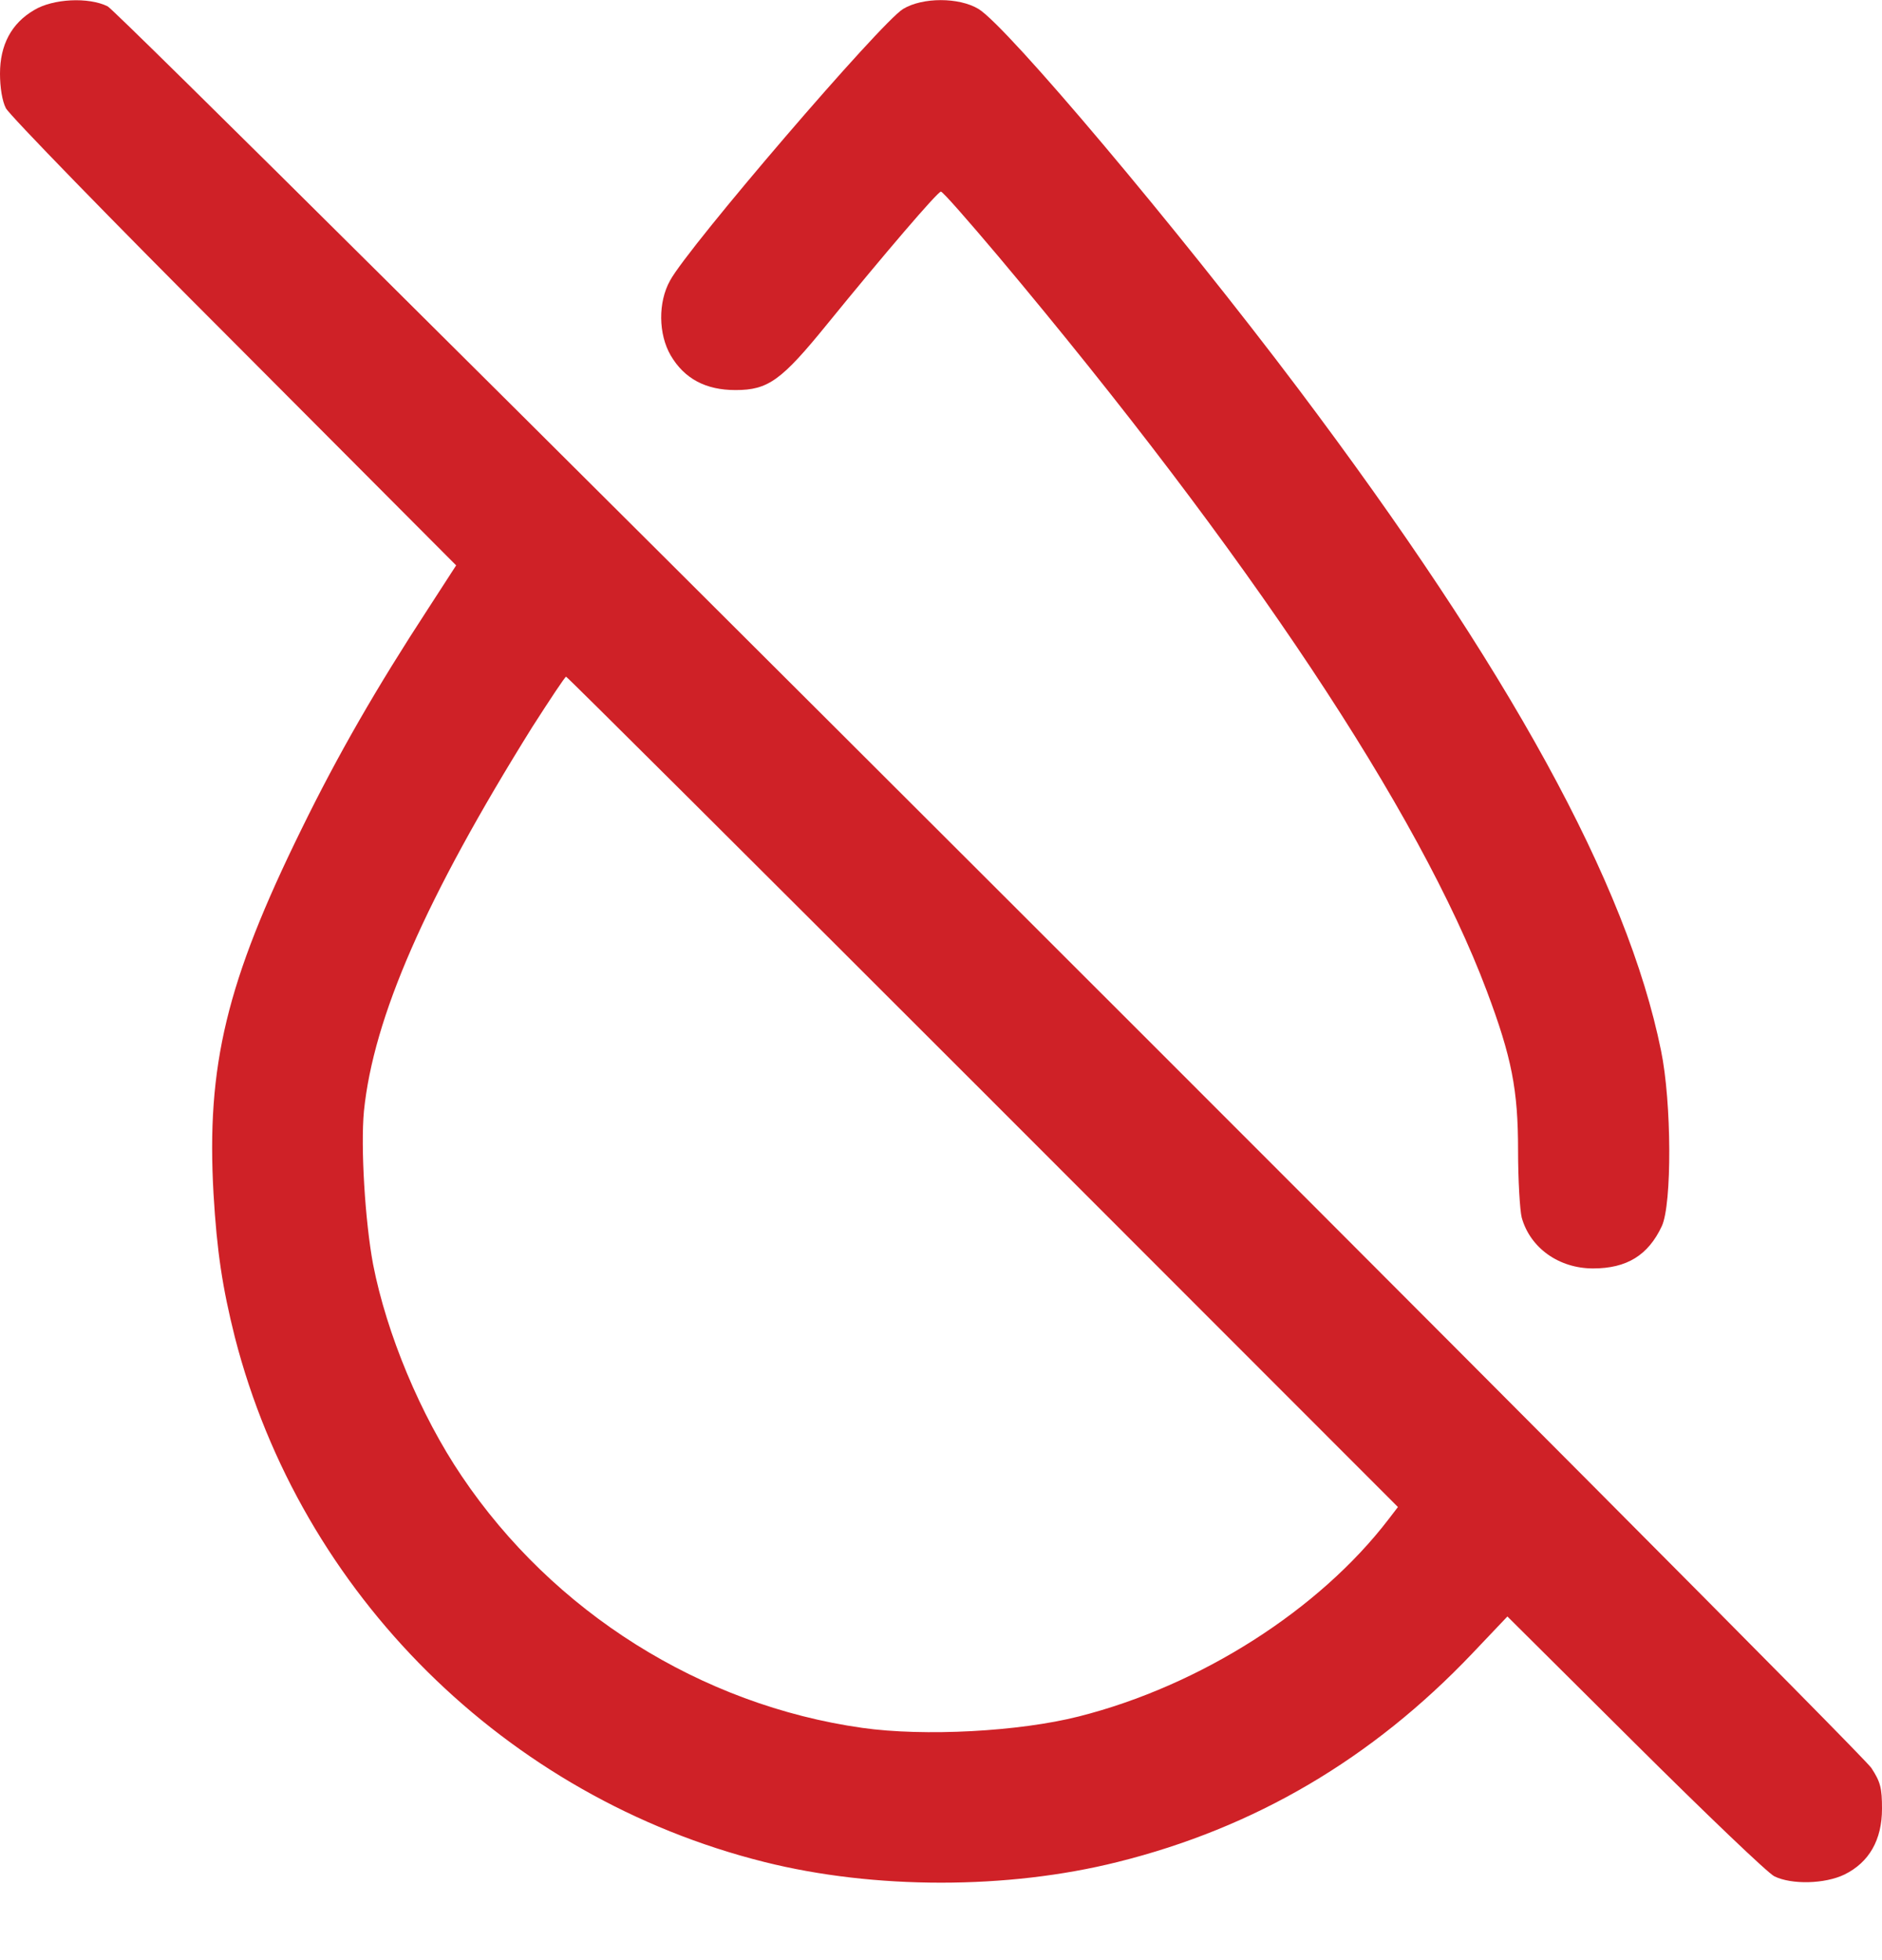
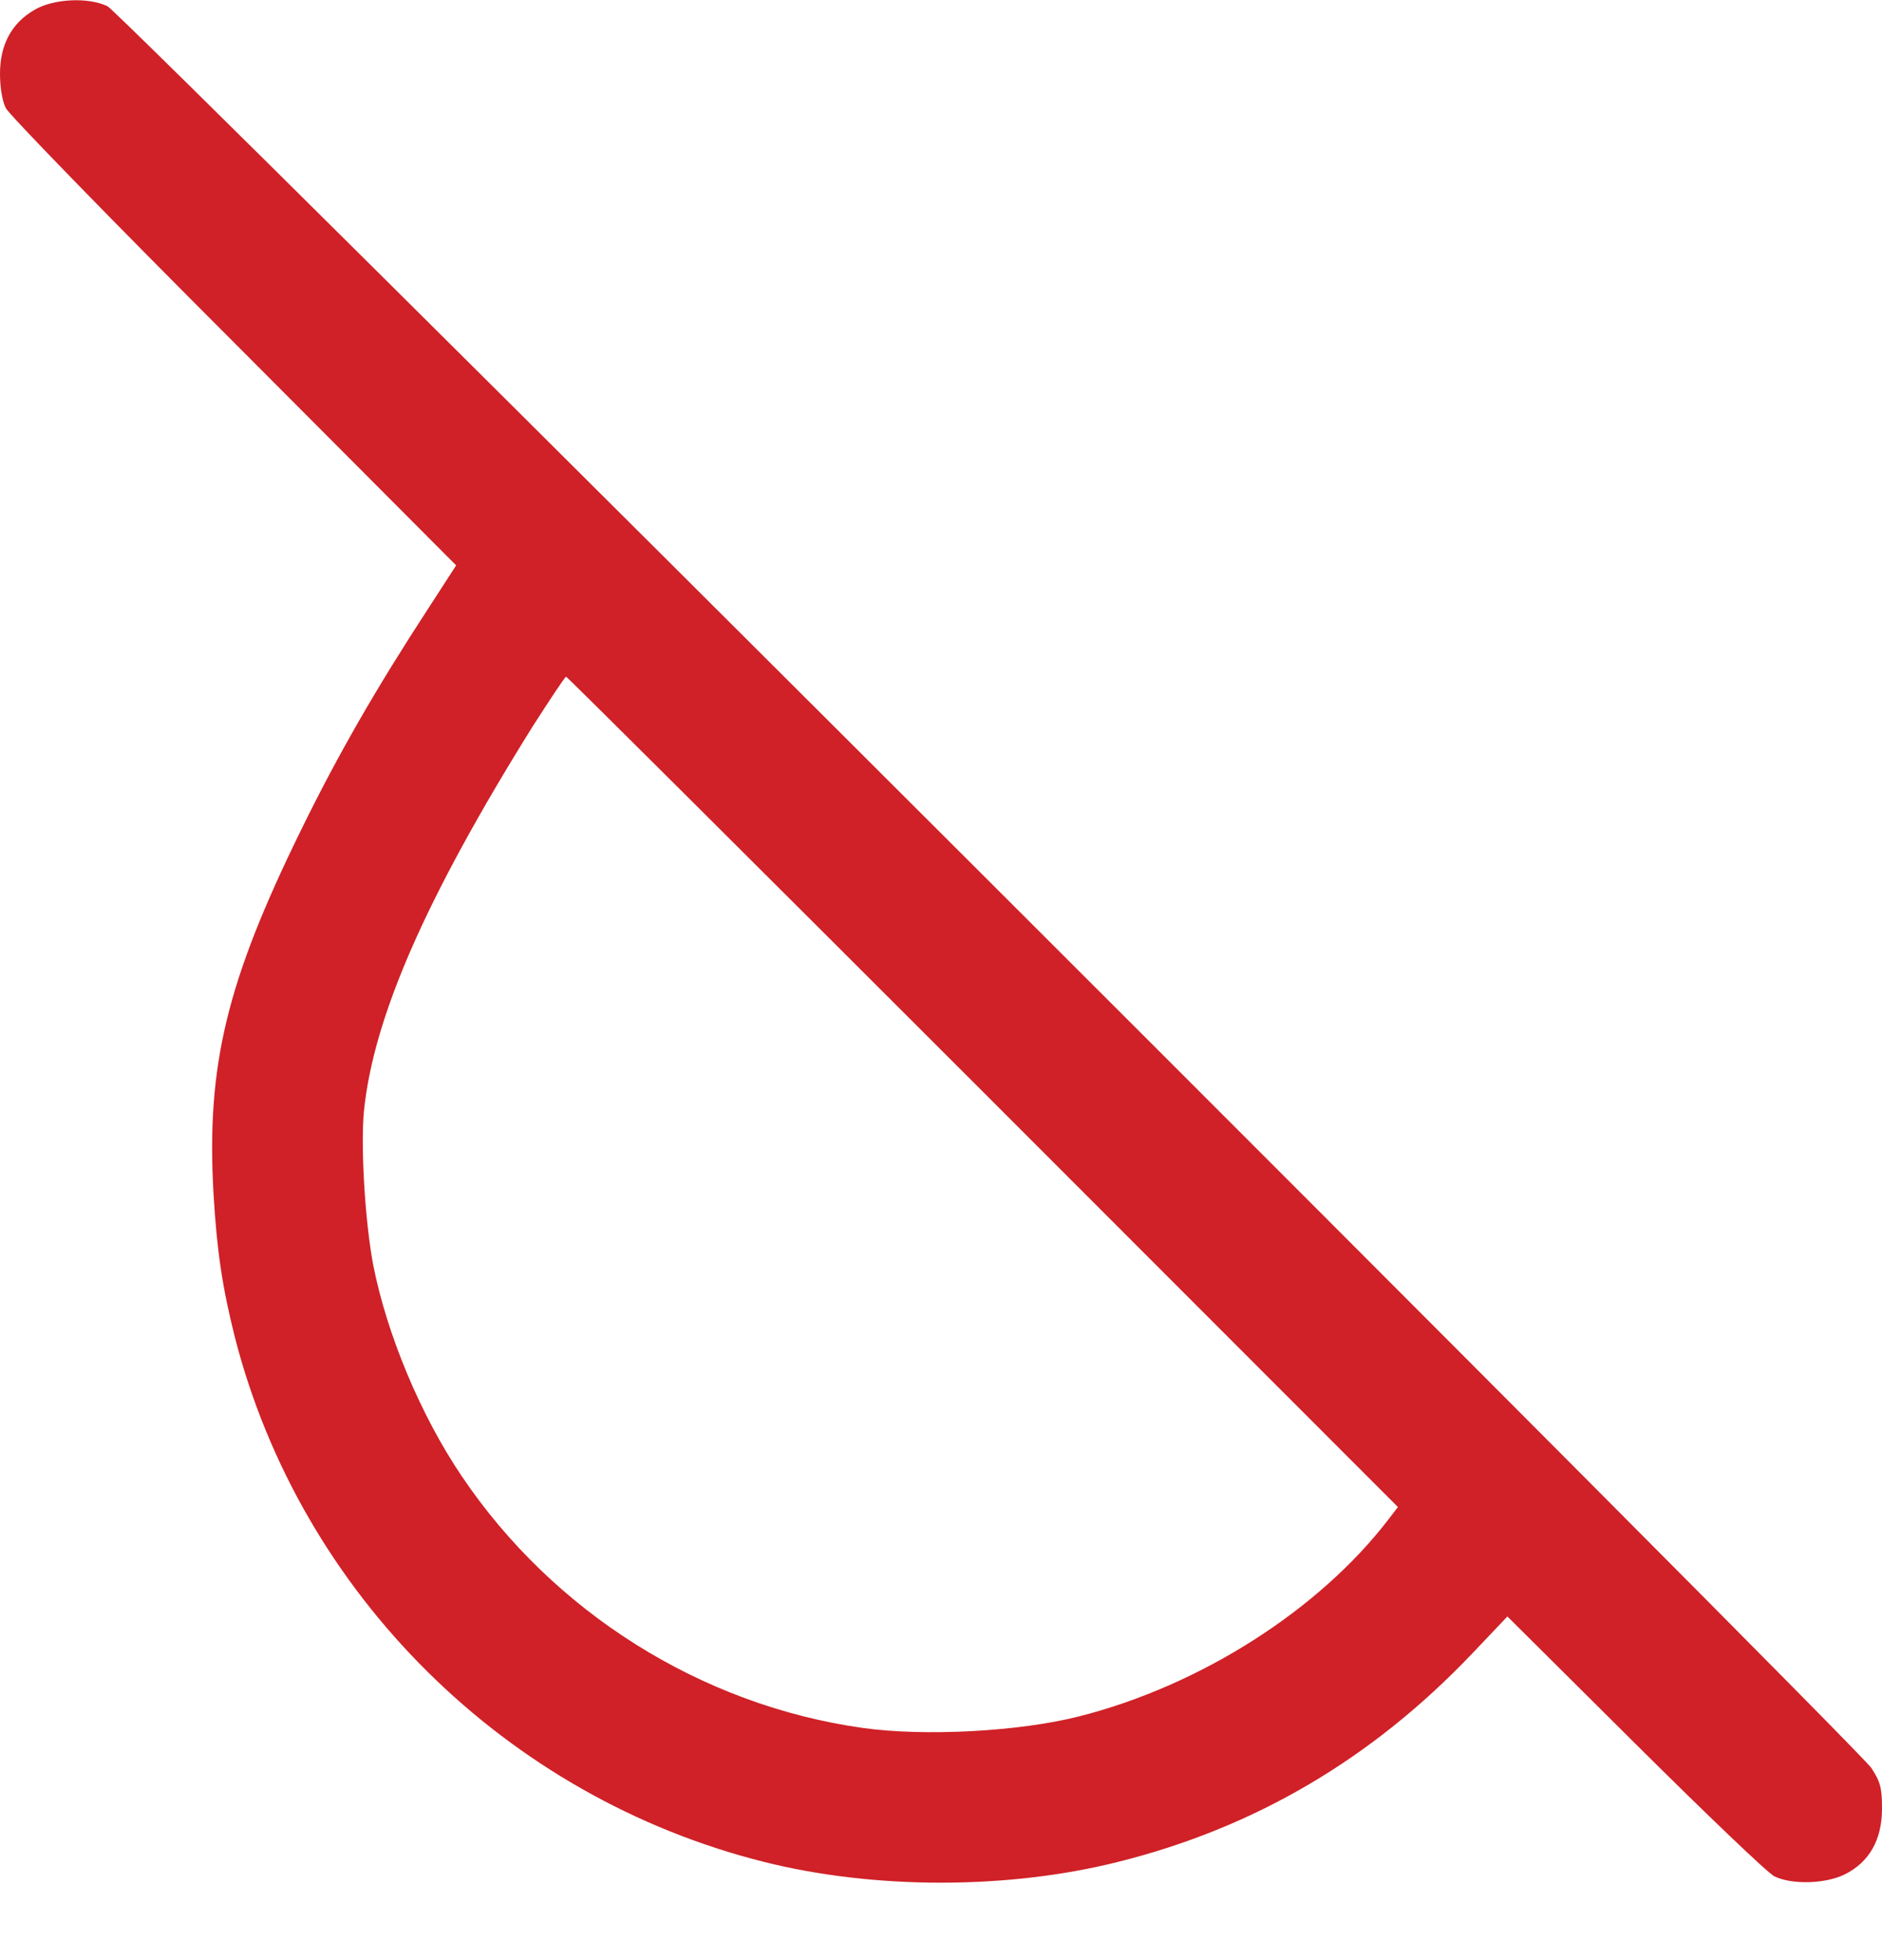
<svg xmlns="http://www.w3.org/2000/svg" width="24" height="25" viewBox="0 0 24 25" fill="none">
  <path d="M0.436 0.128C0.145 0.297 0 0.574 0 0.939C0 1.113 0.028 1.291 0.075 1.38C0.117 1.464 1.425 2.81 2.986 4.37L5.817 7.211L5.456 7.769C4.805 8.767 4.312 9.62 3.844 10.577C2.888 12.522 2.63 13.591 2.723 15.227C2.766 15.958 2.836 16.422 2.995 17.055C3.834 20.327 6.45 22.924 9.75 23.749C11.152 24.1 12.848 24.1 14.25 23.749C16.003 23.313 17.498 22.431 18.773 21.091L19.223 20.617L20.85 22.235C21.745 23.125 22.542 23.889 22.627 23.931C22.847 24.039 23.269 24.03 23.522 23.908C23.836 23.753 24 23.467 24 23.069C24 22.806 23.981 22.727 23.864 22.549C23.686 22.277 1.566 0.18 1.373 0.081C1.13 -0.04 0.675 -0.017 0.436 0.128ZM12.534 13.924L17.827 19.221L17.709 19.375C16.823 20.533 15.309 21.499 13.758 21.892C12.998 22.085 11.789 22.15 10.997 22.038C8.939 21.747 7.055 20.561 5.888 18.827C5.362 18.049 4.931 17.013 4.758 16.127C4.655 15.574 4.598 14.631 4.641 14.172C4.763 12.977 5.423 11.463 6.787 9.274C7.013 8.922 7.205 8.631 7.219 8.631C7.233 8.631 9.623 11.013 12.534 13.924Z" fill="#CF2127" />
-   <path d="M11.517 0.114C11.235 0.283 8.774 3.152 8.545 3.578C8.39 3.855 8.395 4.263 8.554 4.535C8.728 4.83 8.999 4.975 9.379 4.975C9.796 4.975 9.965 4.853 10.551 4.131C11.264 3.255 11.957 2.444 11.999 2.444C12.023 2.444 12.351 2.819 12.735 3.274C15.914 7.061 18.103 10.356 18.96 12.639C19.279 13.488 19.359 13.9 19.359 14.674C19.359 15.049 19.382 15.438 19.406 15.531C19.514 15.916 19.879 16.178 20.315 16.178C20.746 16.178 21.018 16.01 21.192 15.639C21.323 15.358 21.318 14.055 21.182 13.399C20.751 11.271 19.246 8.533 16.551 4.952C15.018 2.917 12.843 0.335 12.478 0.114C12.229 -0.036 11.765 -0.036 11.517 0.114Z" fill="#CF2127" />
</svg>